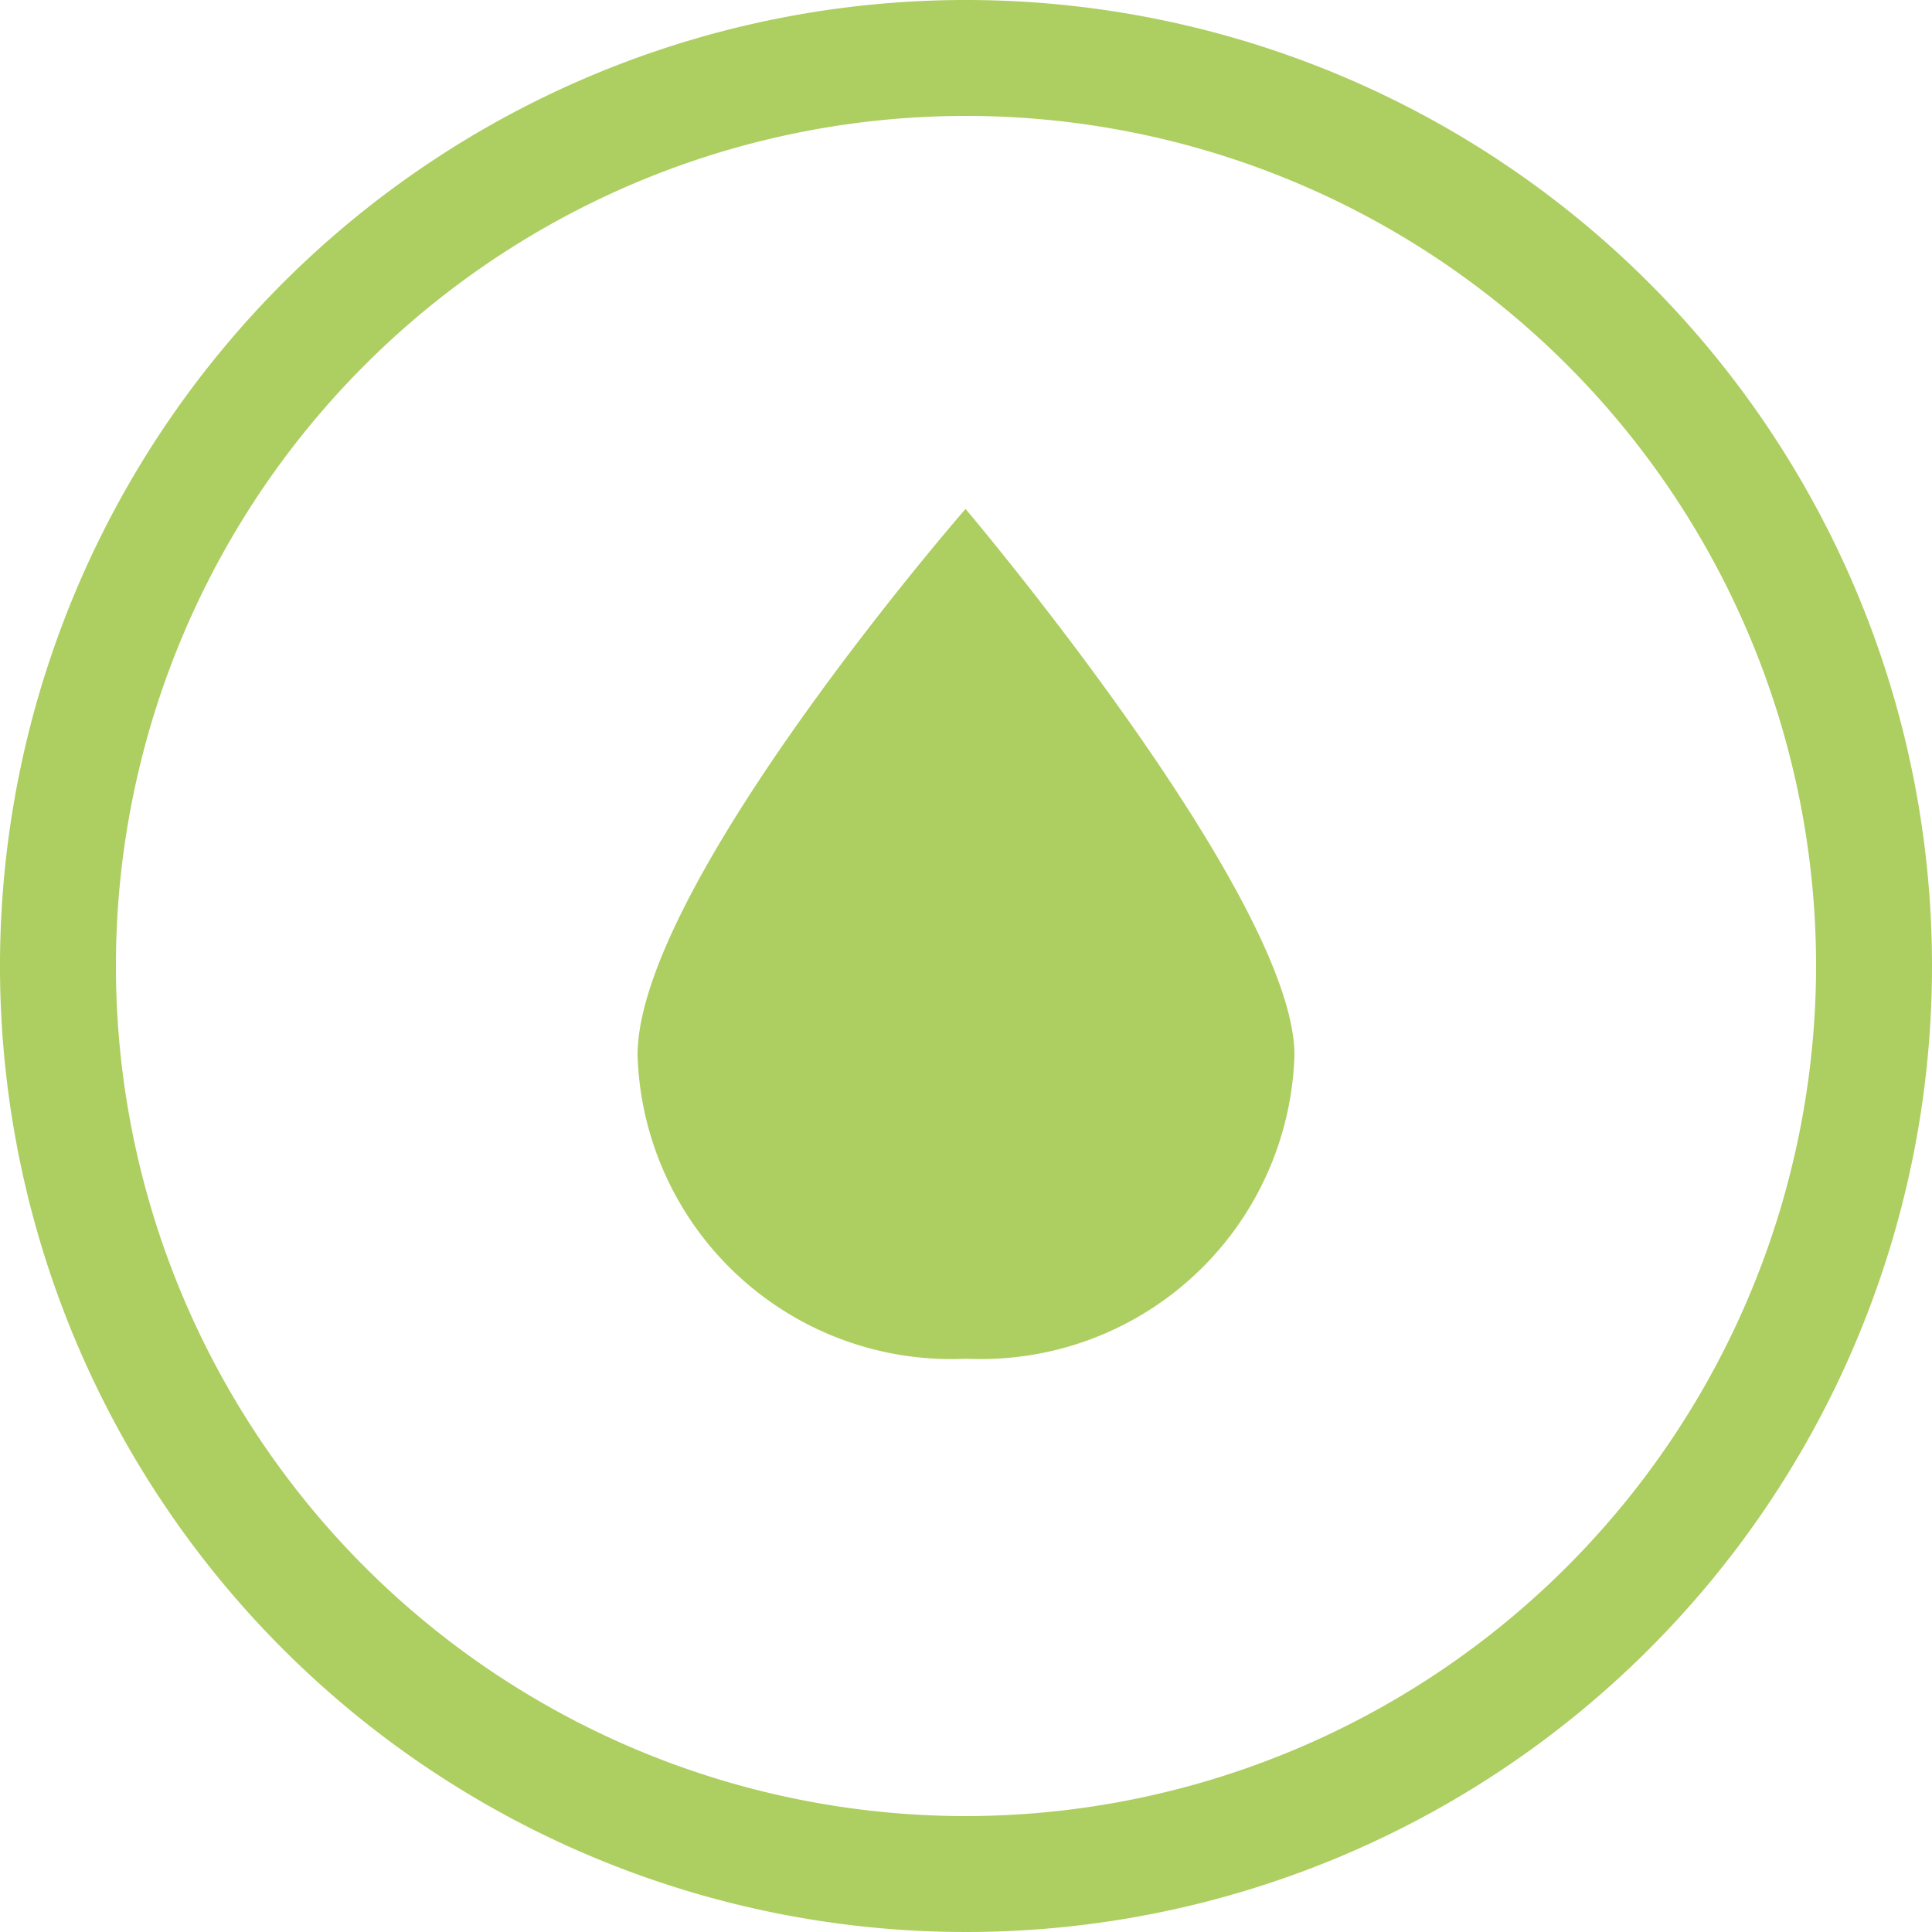
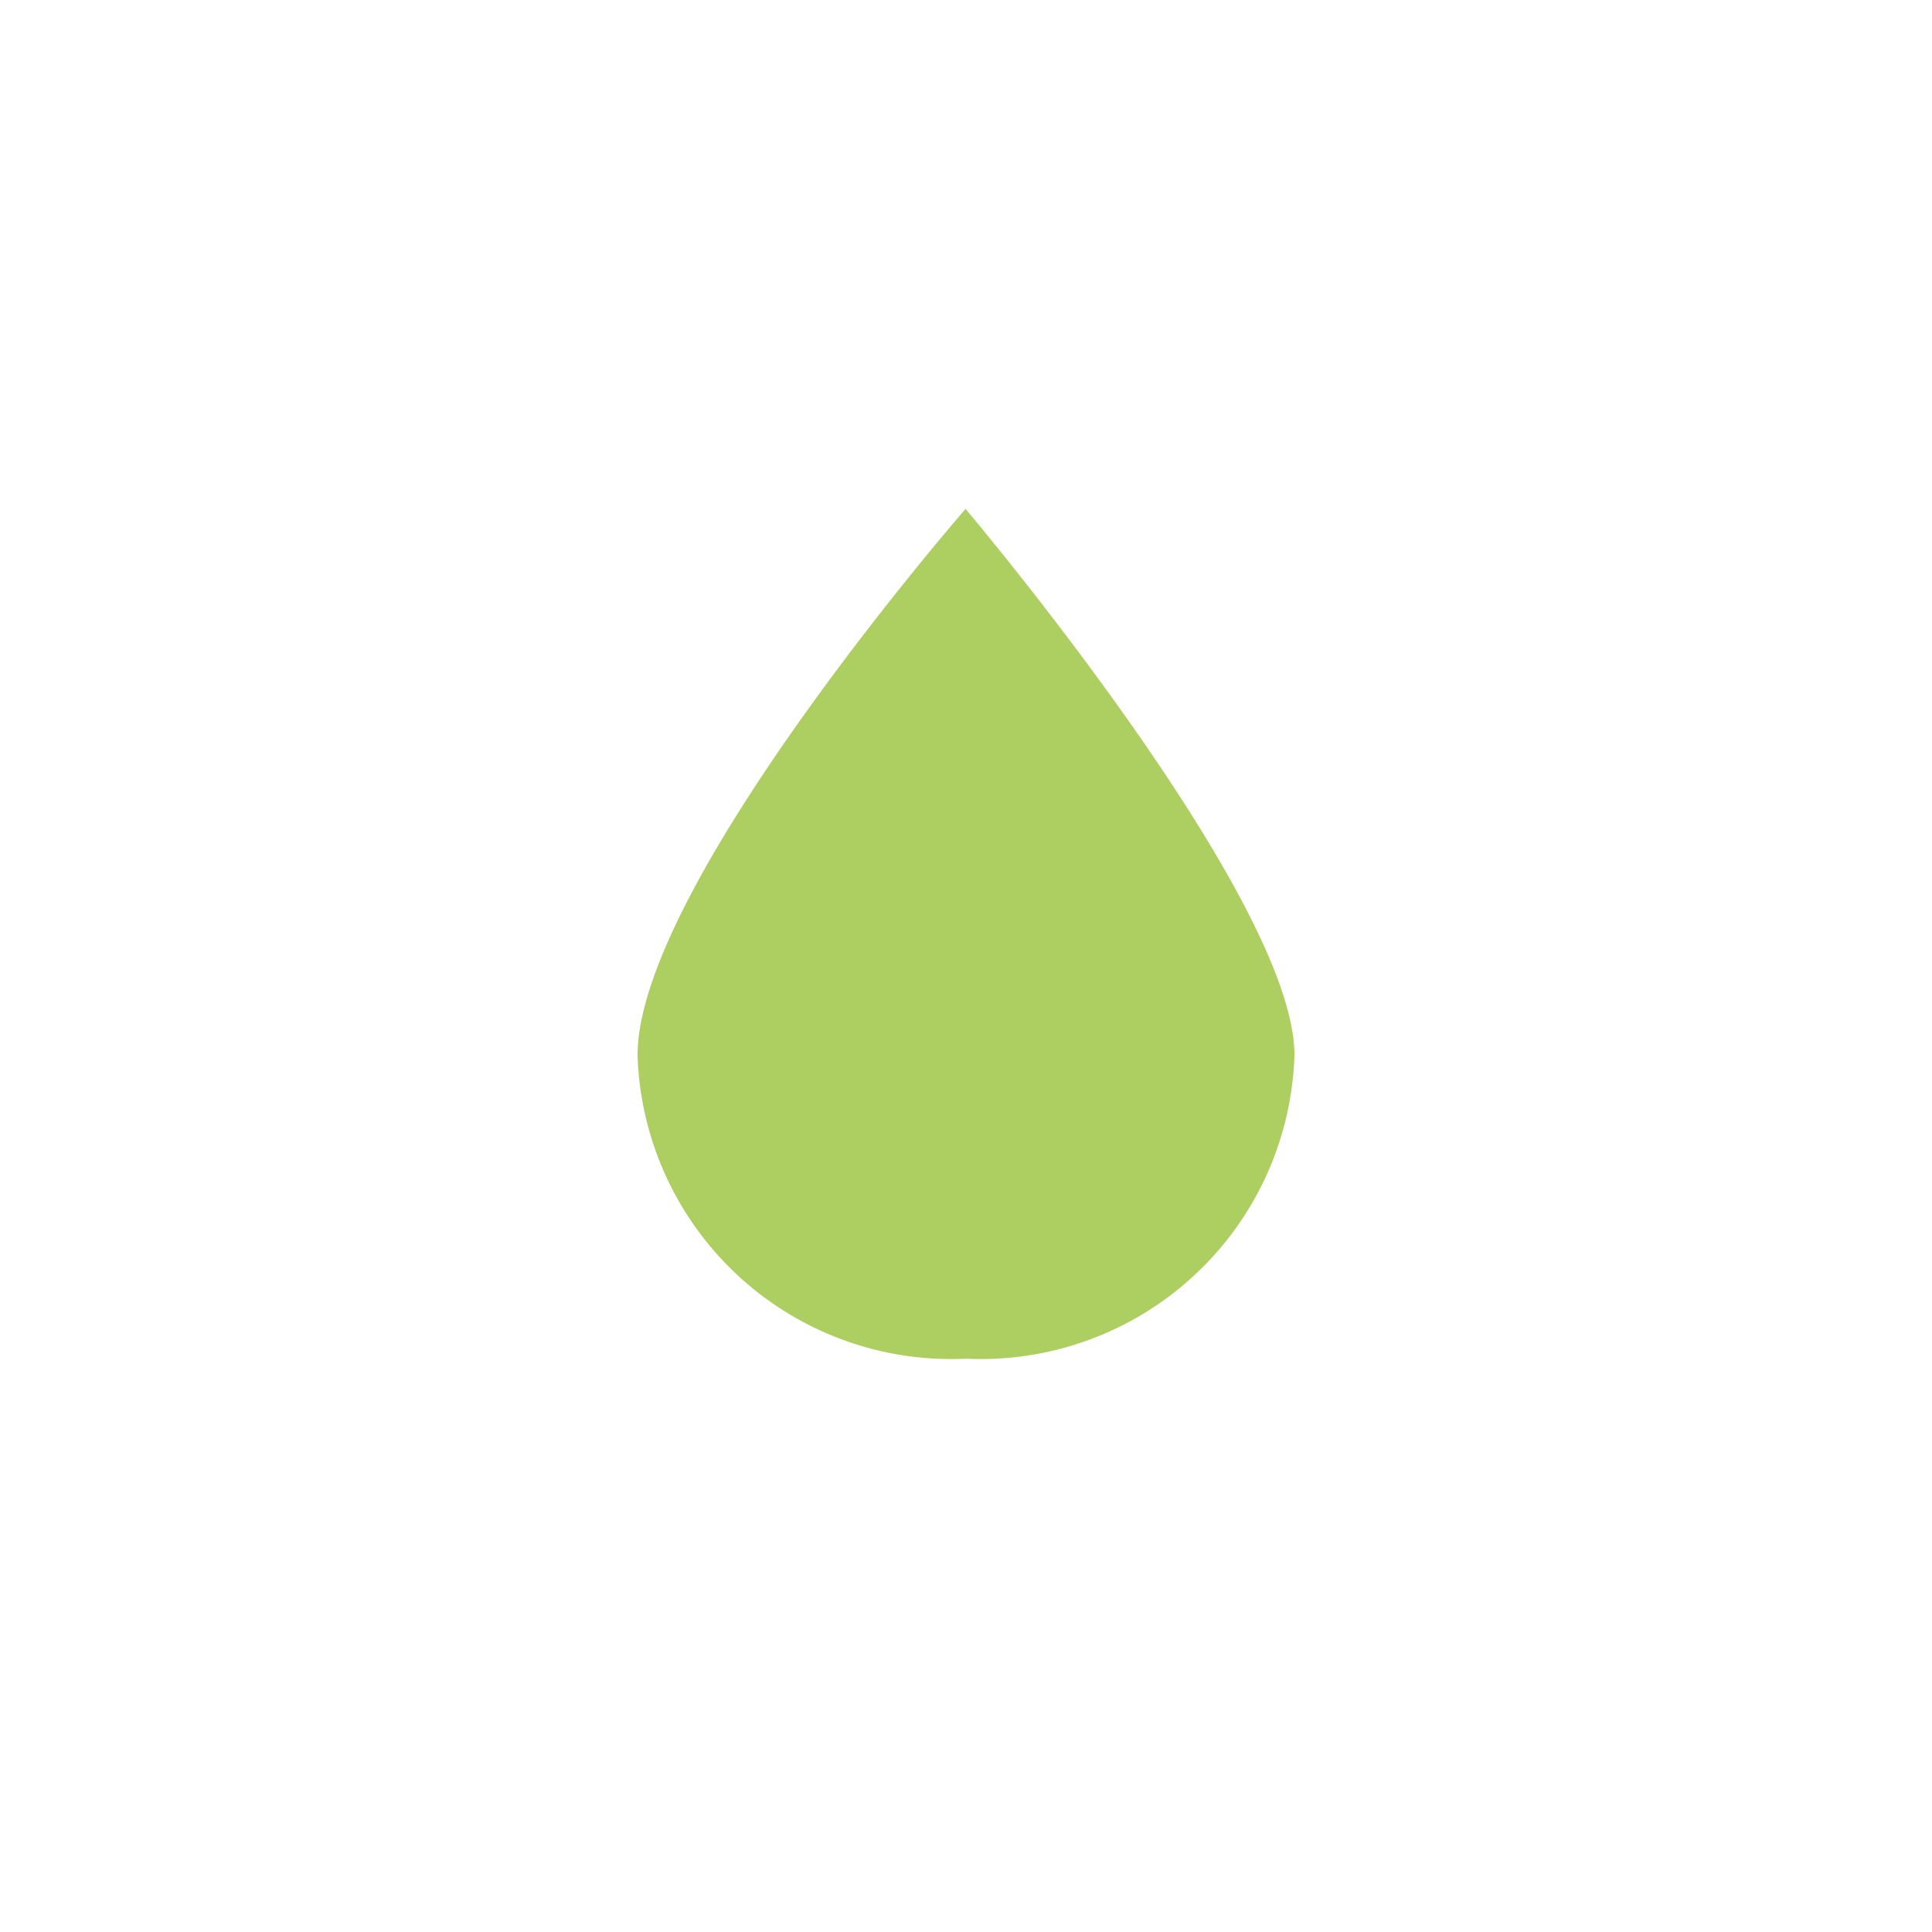
<svg xmlns="http://www.w3.org/2000/svg" id="Layer_1" data-name="Layer 1" width="50" height="50" viewBox="0 0 50 50">
  <defs>
    <style>
      .cls-1 {
        fill: #adce60;
      }
    </style>
  </defs>
  <title>diabetes</title>
  <g>
    <path class="cls-1" d="M16.5,27.315a8.117,8.117,0,0,0,8.369,7.853q.069-.002.138-.005a8.117,8.117,0,0,0,8.488-7.723q.003-.069.005-.138C33.496,23.218,24.988,13.171,24.988,13.171S16.496,22.917,16.5,27.315Z" />
-     <path class="cls-1" d="M25,0A25,25,0,1,0,50,25,25,25,0,0,0,25,0Zm0,47A22,22,0,1,1,47,25,22.025,22.025,0,0,1,25,47Z" />
  </g>
</svg>